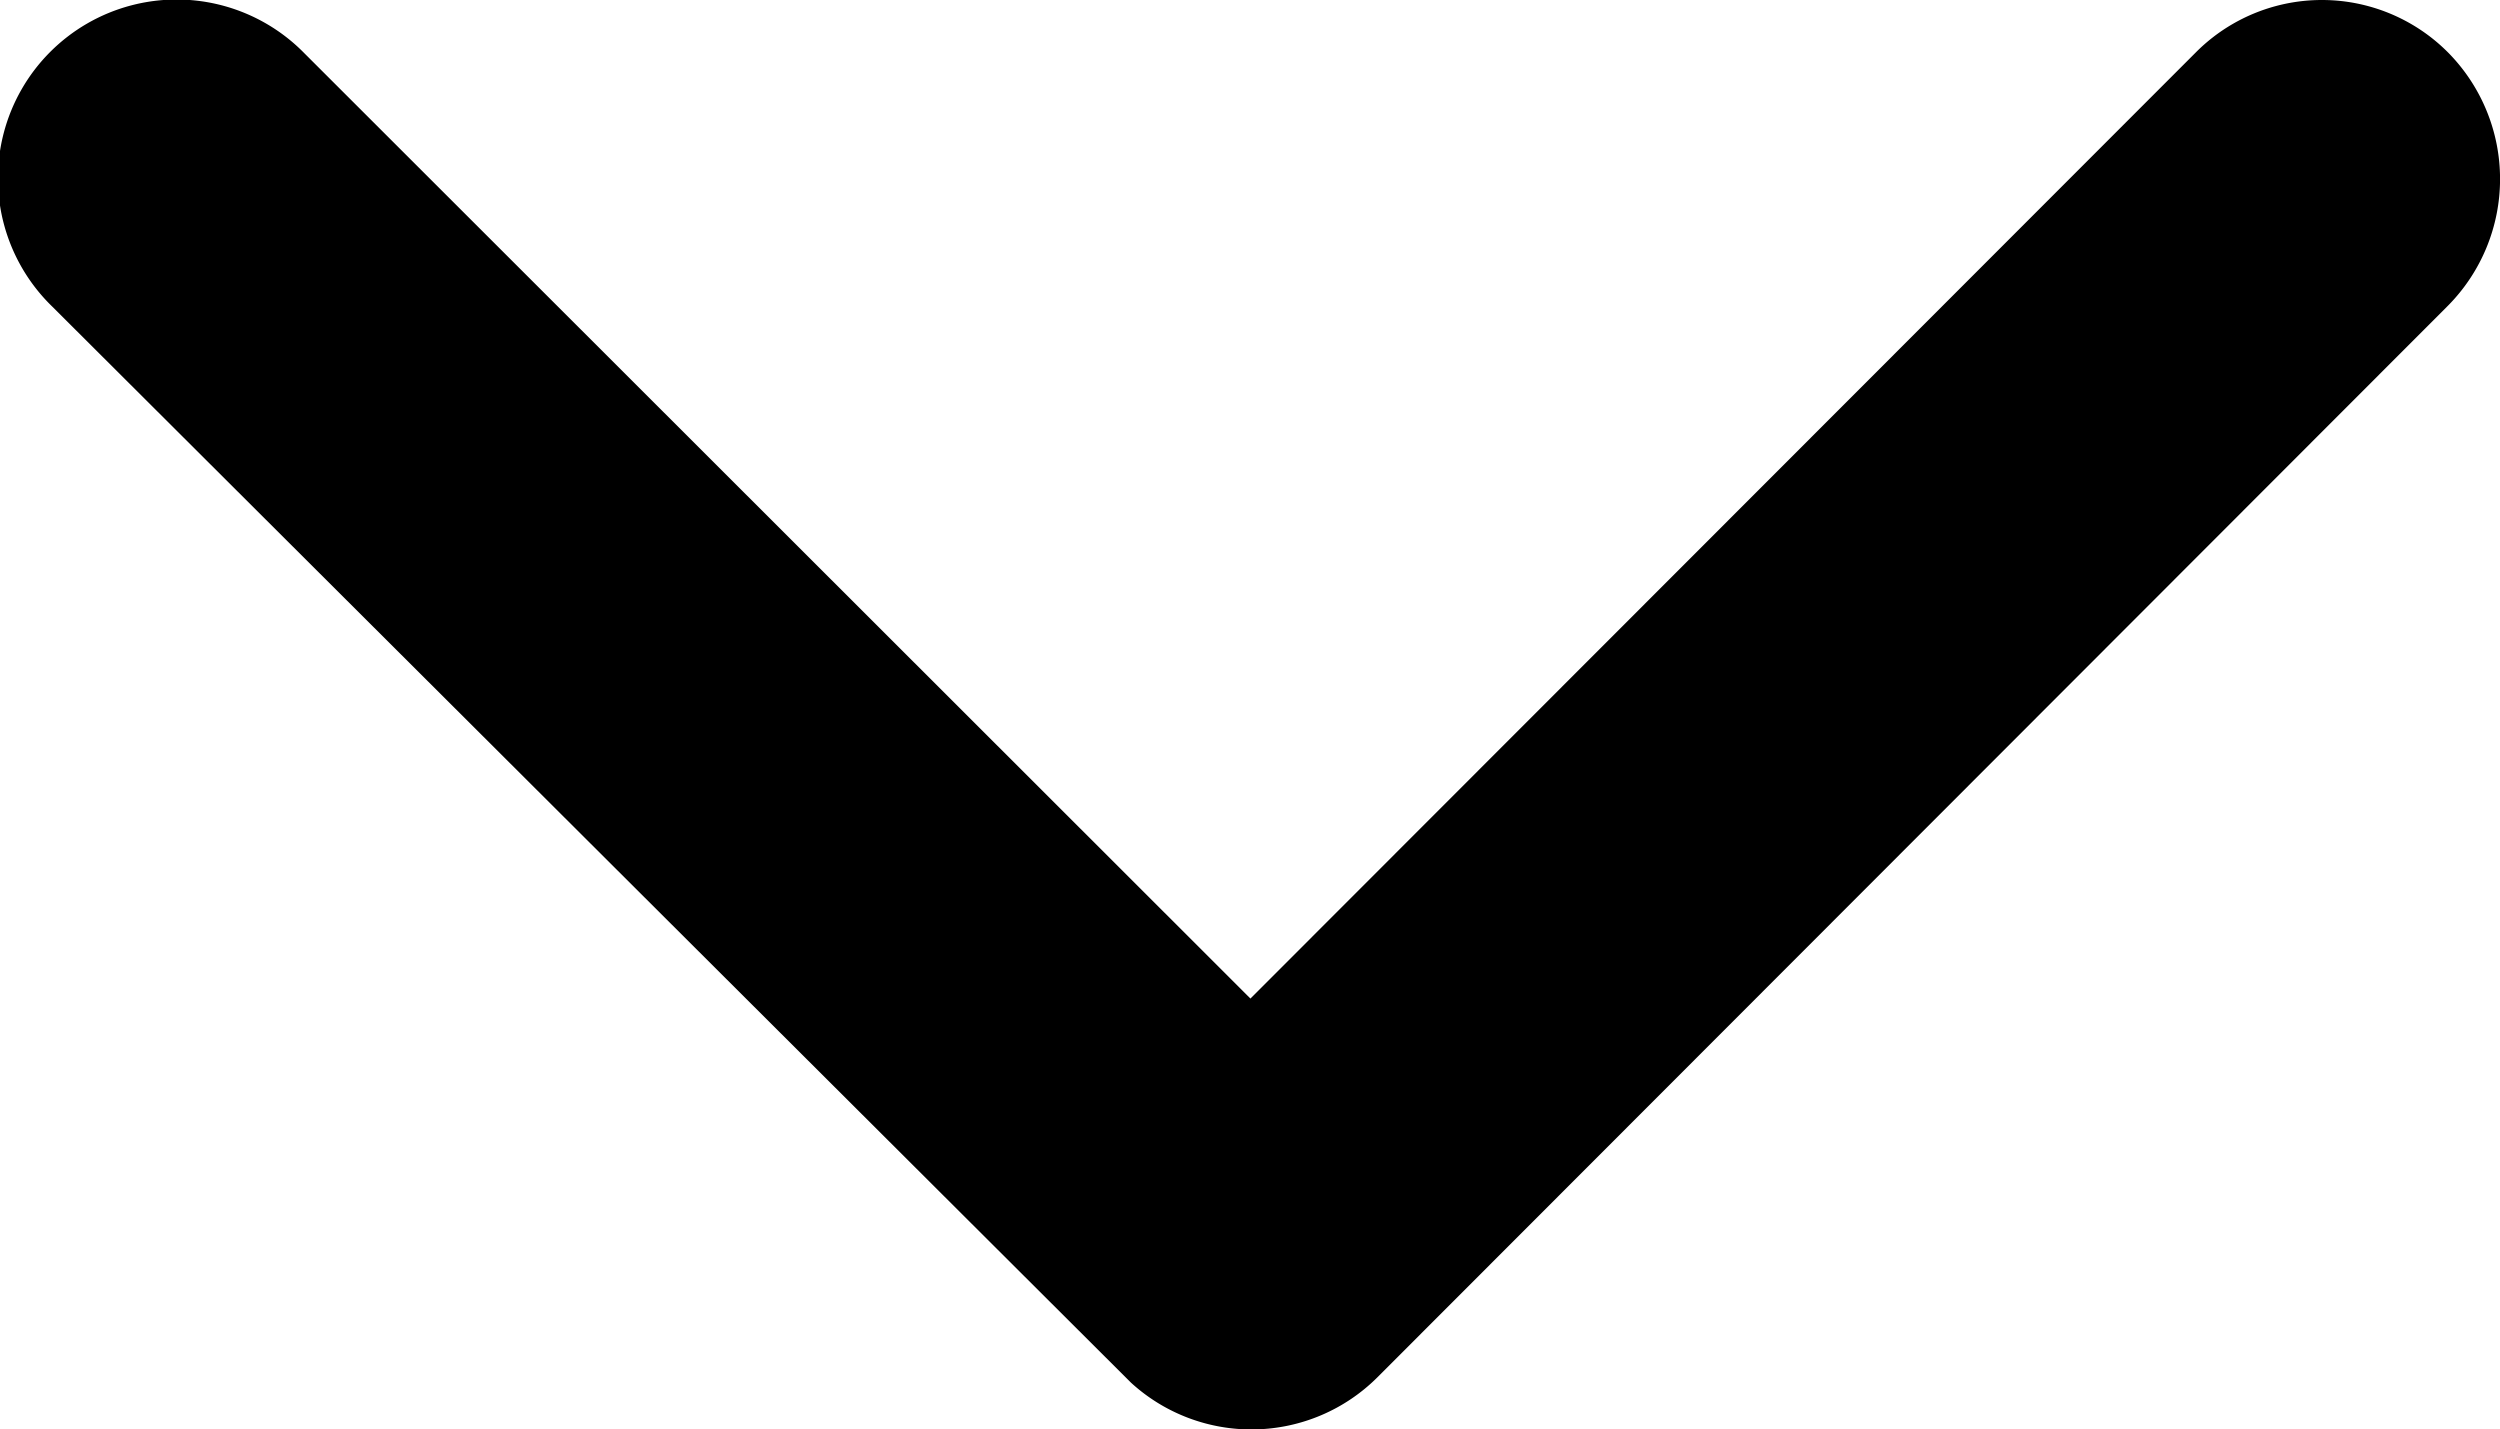
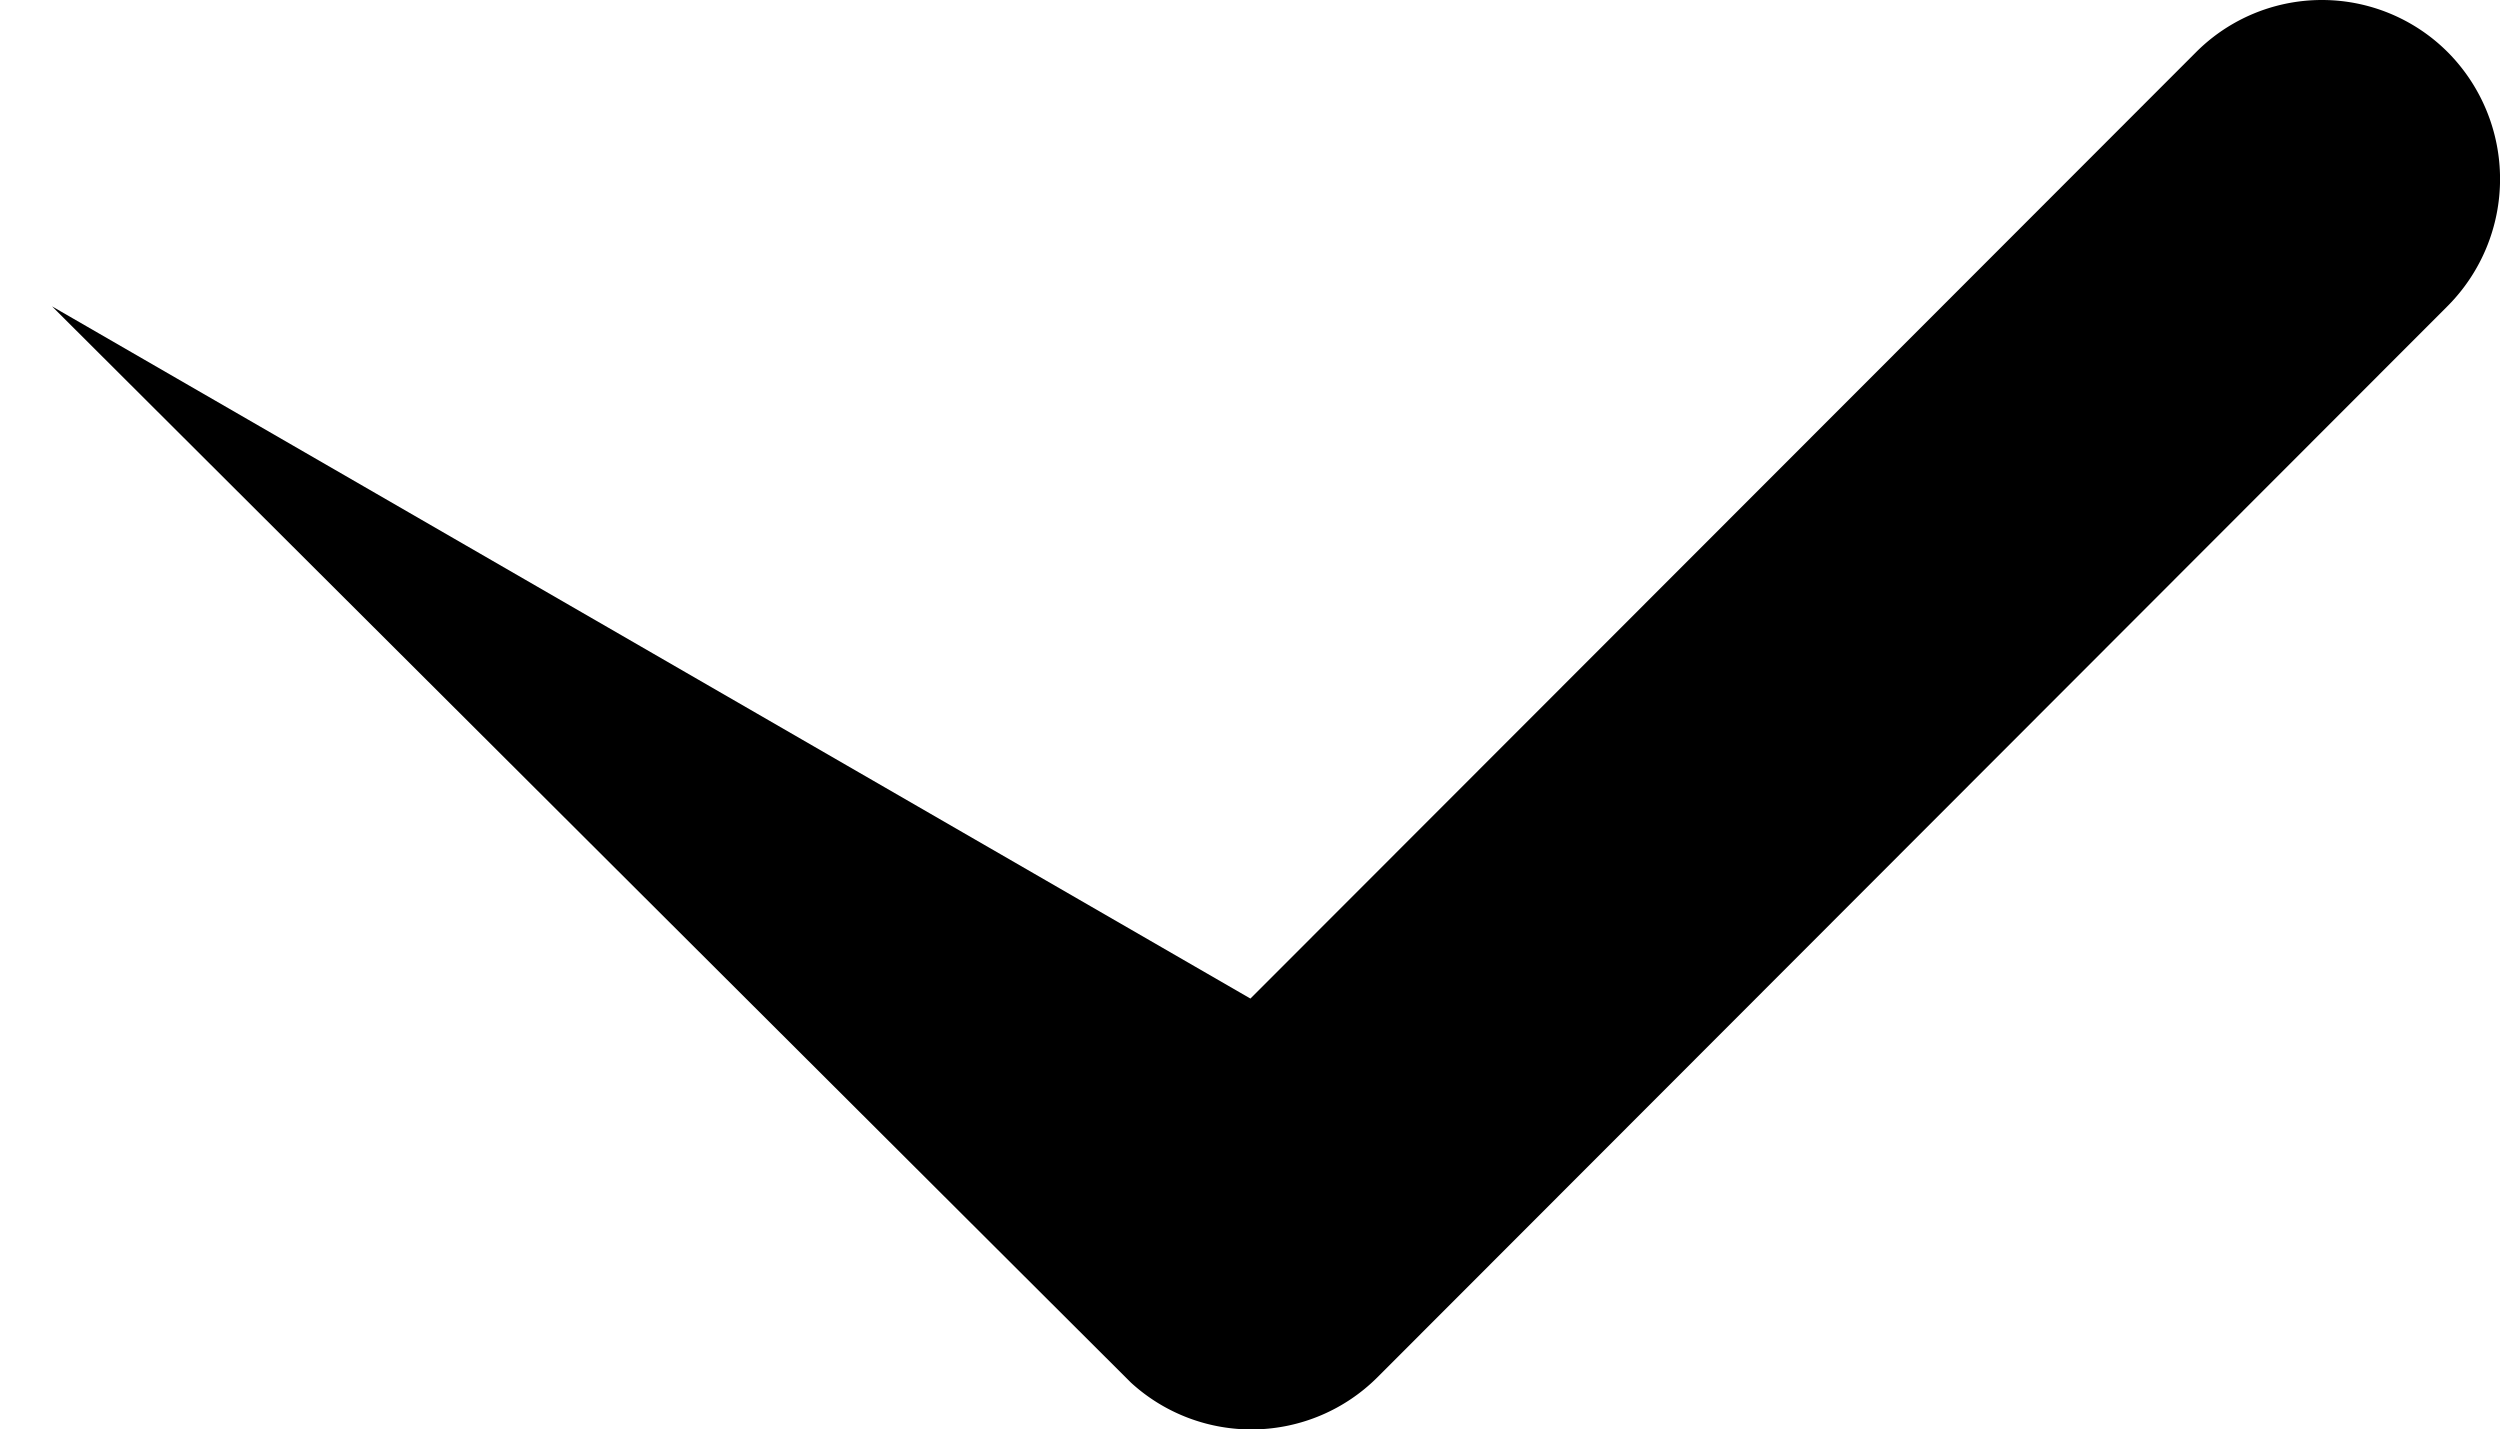
<svg xmlns="http://www.w3.org/2000/svg" width="26.383" height="15.085" viewBox="0 0 26.383 15.085">
-   <path id="Icon_ionic-ios-arrow-down" data-name="Icon ionic-ios-arrow-down" d="M19.384,21.784,29.36,11.8a1.877,1.877,0,0,1,2.663,0,1.9,1.9,0,0,1,0,2.671l-11.3,11.311a1.882,1.882,0,0,1-2.6.055L6.737,14.479A1.886,1.886,0,1,1,9.4,11.808Z" transform="translate(-6.188 -11.246)" />
+   <path id="Icon_ionic-ios-arrow-down" data-name="Icon ionic-ios-arrow-down" d="M19.384,21.784,29.36,11.8a1.877,1.877,0,0,1,2.663,0,1.9,1.9,0,0,1,0,2.671l-11.3,11.311a1.882,1.882,0,0,1-2.6.055L6.737,14.479Z" transform="translate(-6.188 -11.246)" />
</svg>